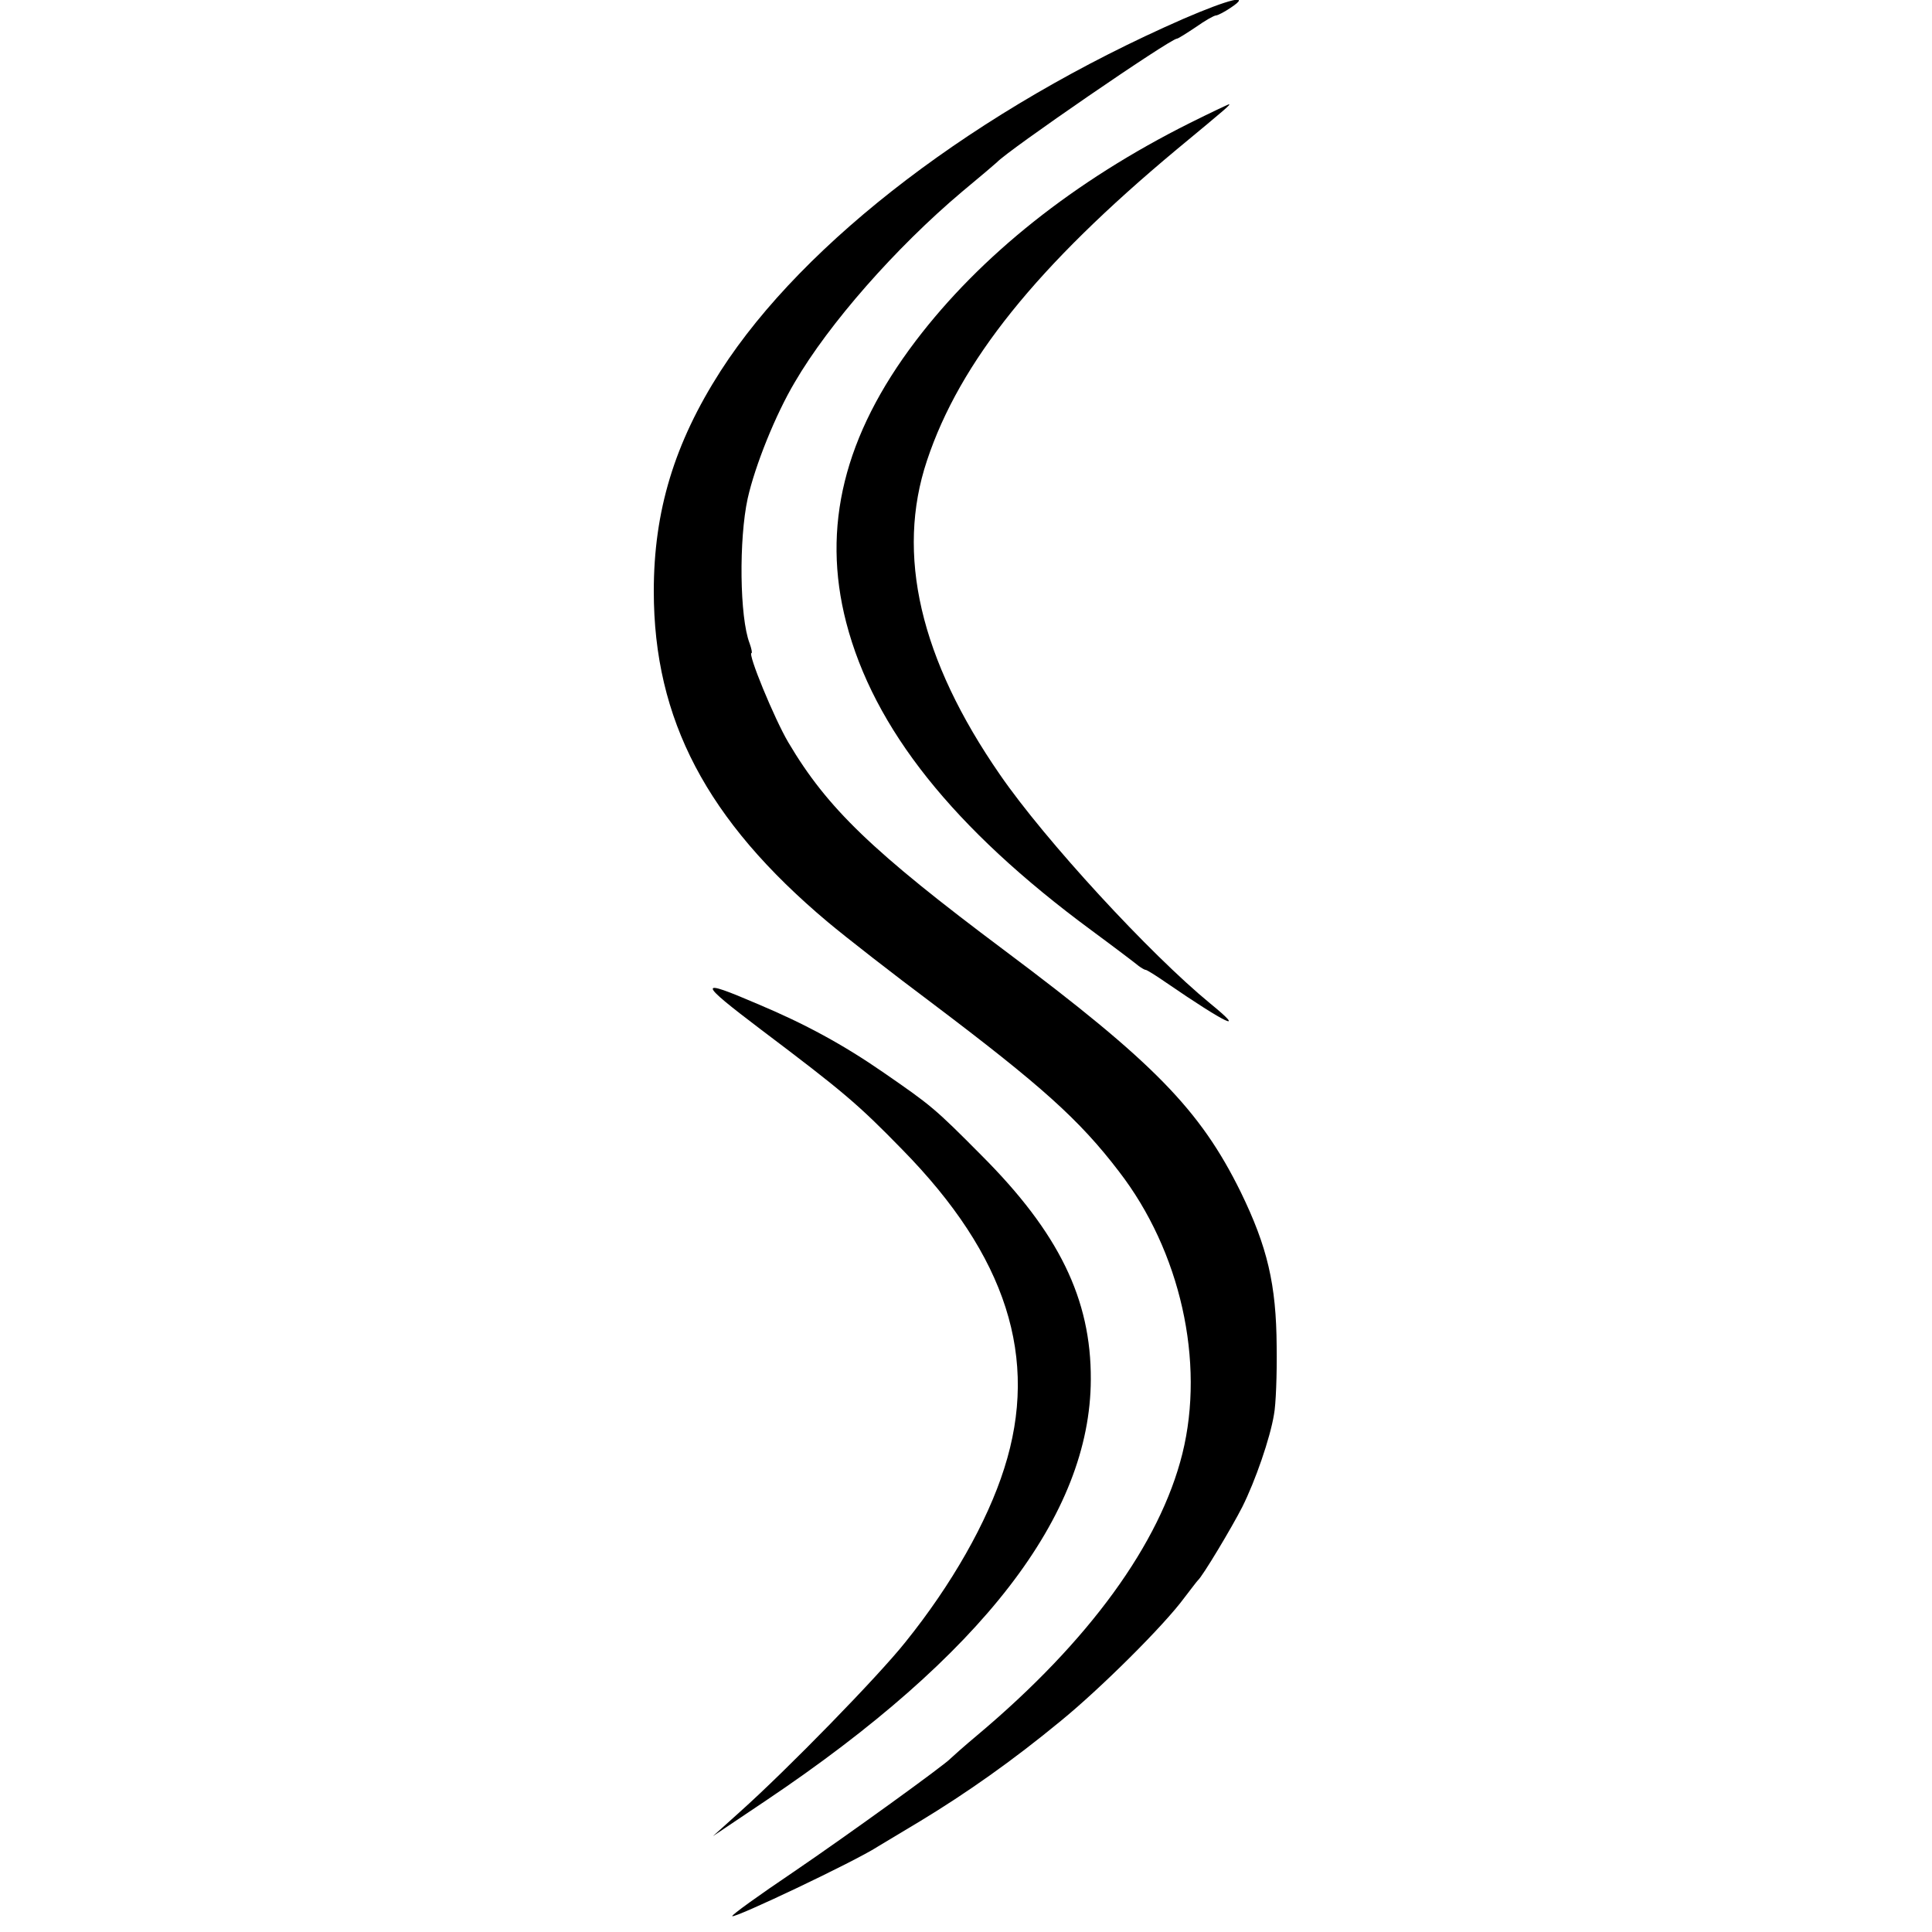
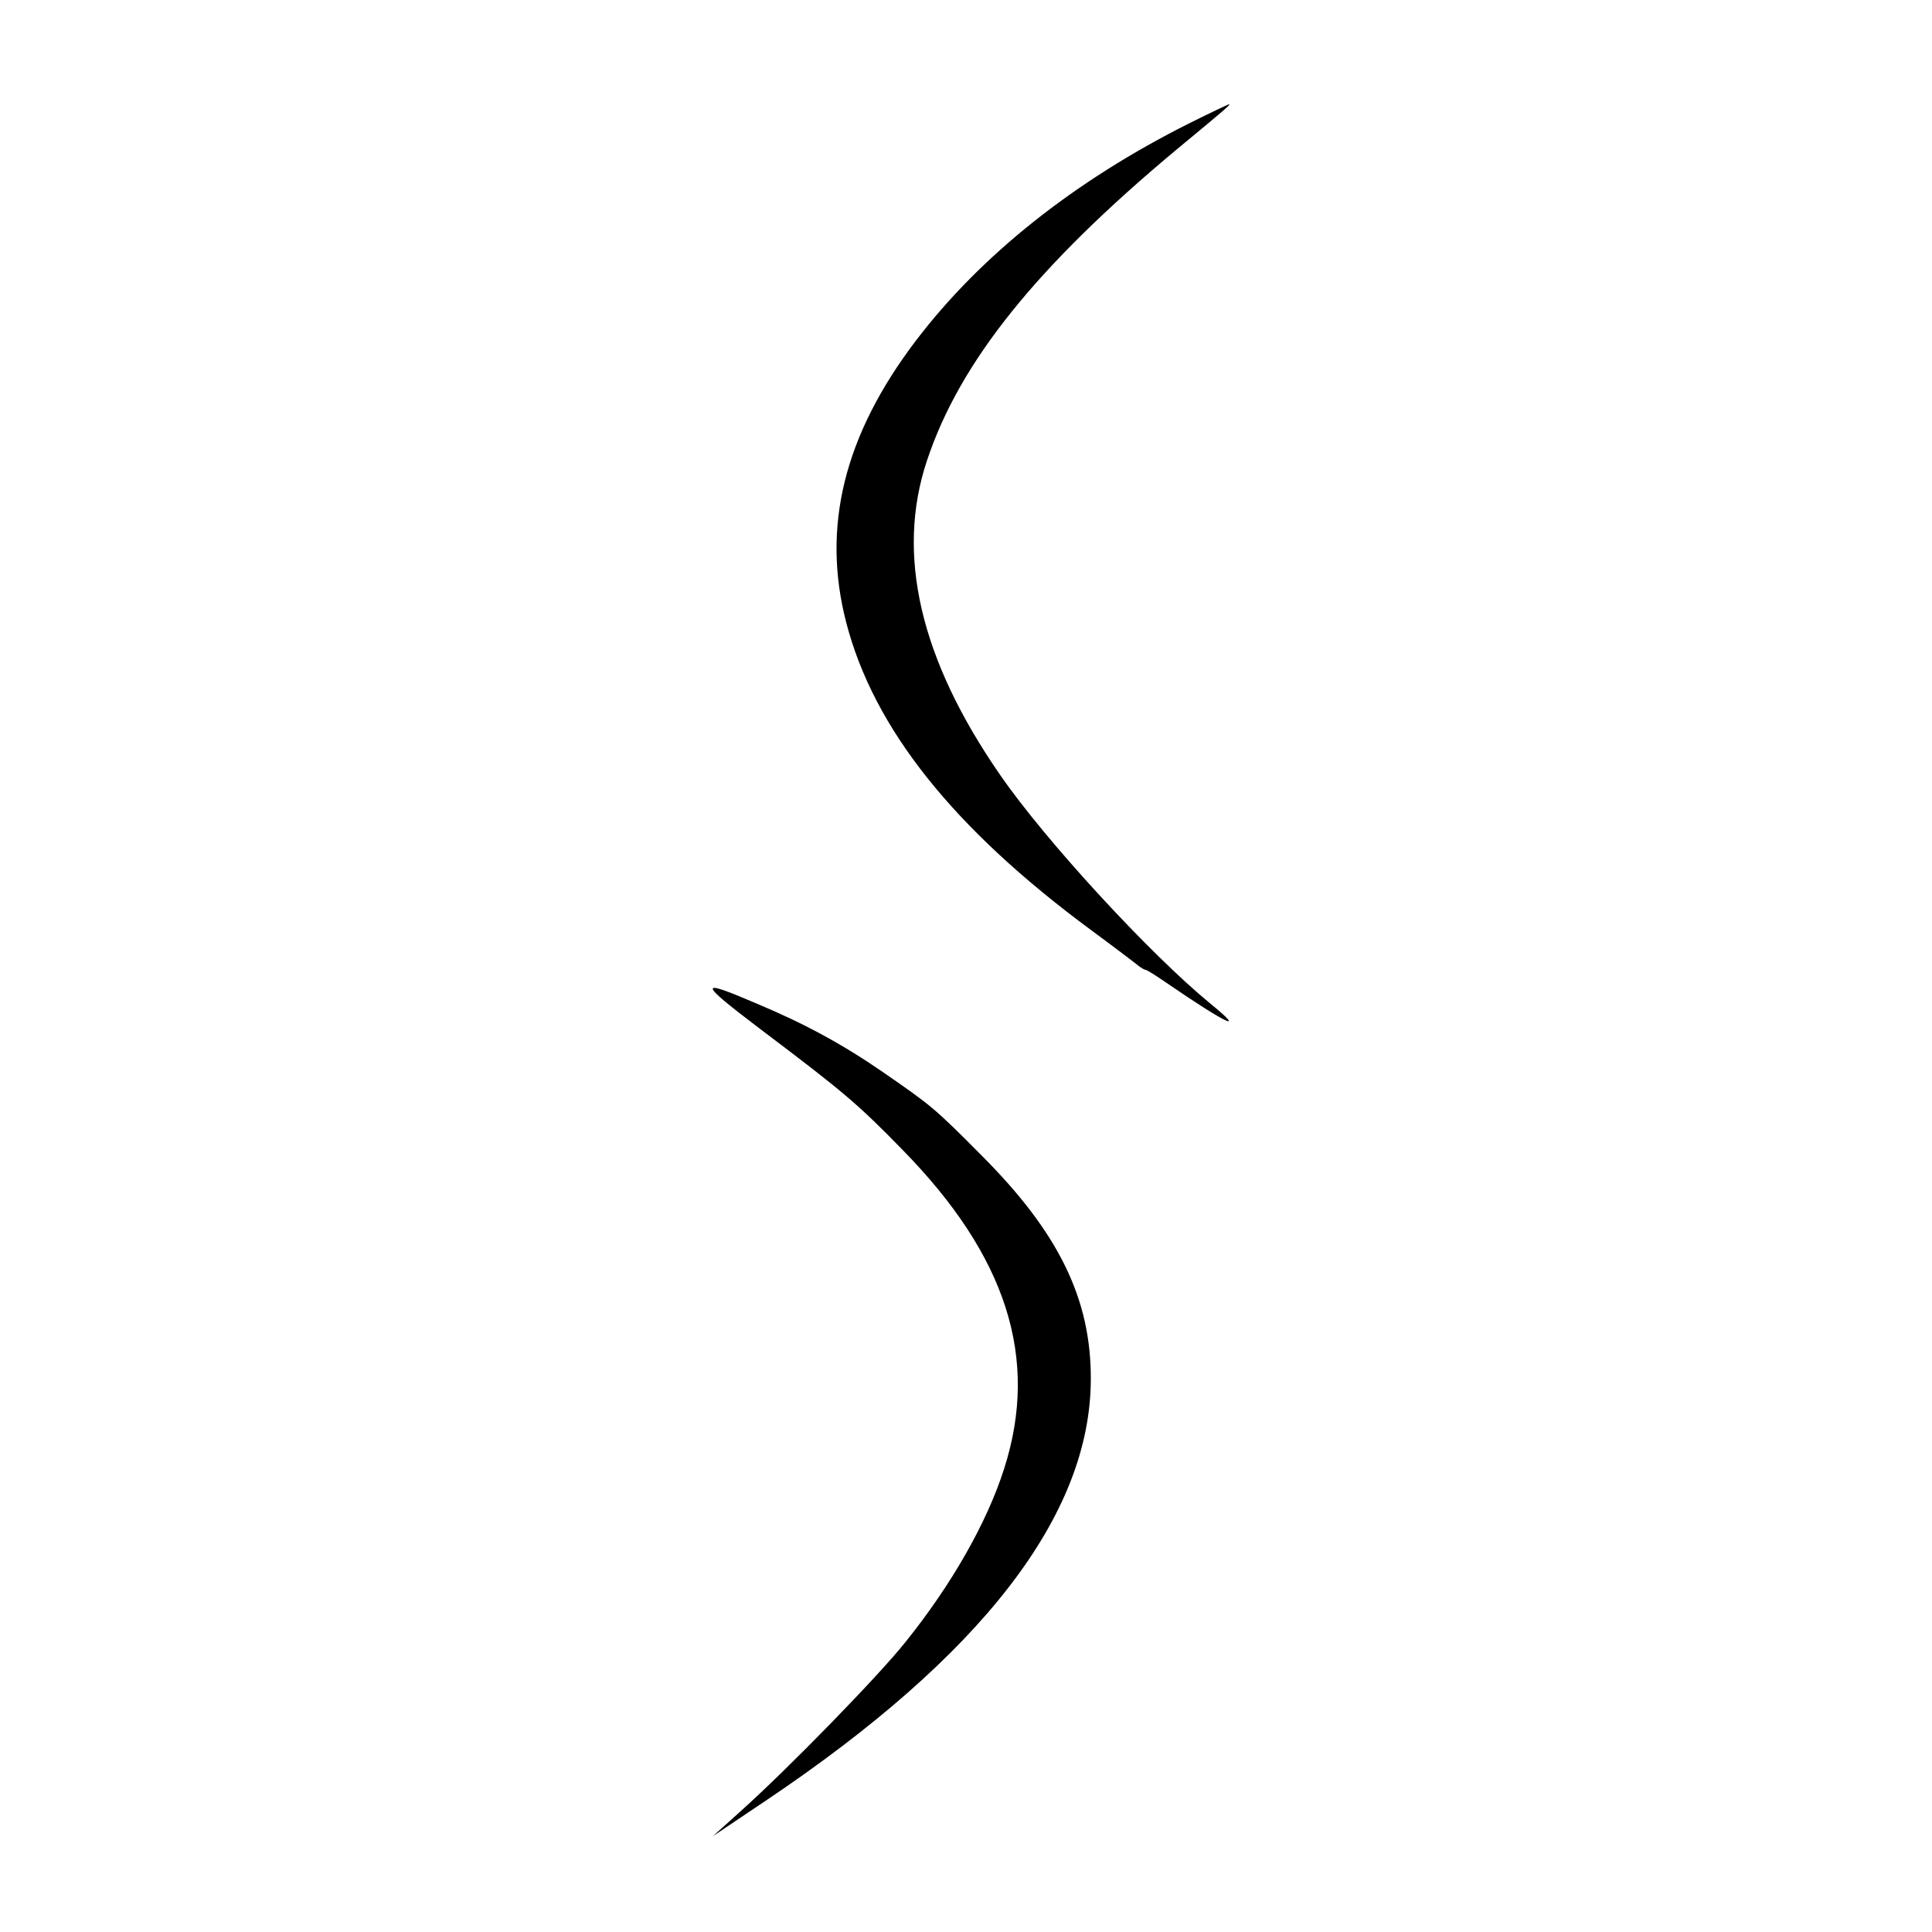
<svg xmlns="http://www.w3.org/2000/svg" version="1.0" width="500pt" height="500pt" viewBox="0 0 500 500" preserveAspectRatio="xMidYMid meet">
  <g transform="translate(0,500) scale(0.1,-0.1)" fill="#000000" stroke="none">
-     <path d="M3062 4951 c-530 -232 -980 -574 -1197 -911 -120 -187 -173 -363 -173 -570 0 -332 137 -593 450 -856 49 -41 171 -136 270 -210 282 -213 381 -301 484 -436 159 -206 223 -492 164 -730 -58 -233 -242 -486 -530 -728 -36 -30 -67 -58 -70 -61 -13 -15 -263 -196 -407 -294 -89 -60 -160 -111 -158 -114 6 -6 316 141 375 179 8 5 58 35 110 66 122 74 240 157 365 260 103 84 268 248 320 319 17 22 32 42 35 45 12 10 88 137 115 190 34 68 72 178 82 239 5 25 8 105 7 176 -1 161 -24 258 -93 400 -105 213 -225 336 -611 625 -342 256 -459 368 -560 539 -36 61 -106 231 -95 231 2 0 0 11 -5 25 -26 67 -28 270 -5 375 19 85 72 217 122 301 88 151 261 348 433 493 47 39 87 73 90 76 27 30 449 320 466 320 3 0 25 14 49 30 24 17 47 30 52 30 4 0 22 9 38 20 56 37 -3 23 -123 -29z" />
    <path d="M3080 4682 c-300 -150 -542 -343 -710 -564 -186 -245 -244 -482 -180 -729 71 -274 277 -533 635 -797 61 -45 115 -86 122 -92 7 -5 15 -10 18 -10 3 0 27 -15 53 -33 156 -107 211 -133 114 -54 -156 128 -427 422 -544 592 -207 299 -270 571 -189 813 85 256 285 504 646 805 134 111 141 117 135 117 -3 -1 -48 -22 -100 -48z" />
    <path d="M1970 2335 c212 -160 250 -192 365 -310 270 -275 355 -540 264 -825 -44 -139 -136 -301 -256 -450 -70 -88 -305 -329 -428 -439 l-70 -63 137 92 c560 376 840 739 841 1090 1 208 -83 380 -283 580 -121 122 -130 129 -253 214 -104 72 -203 126 -327 178 -156 67 -155 58 10 -67z" />
  </g>
</svg>